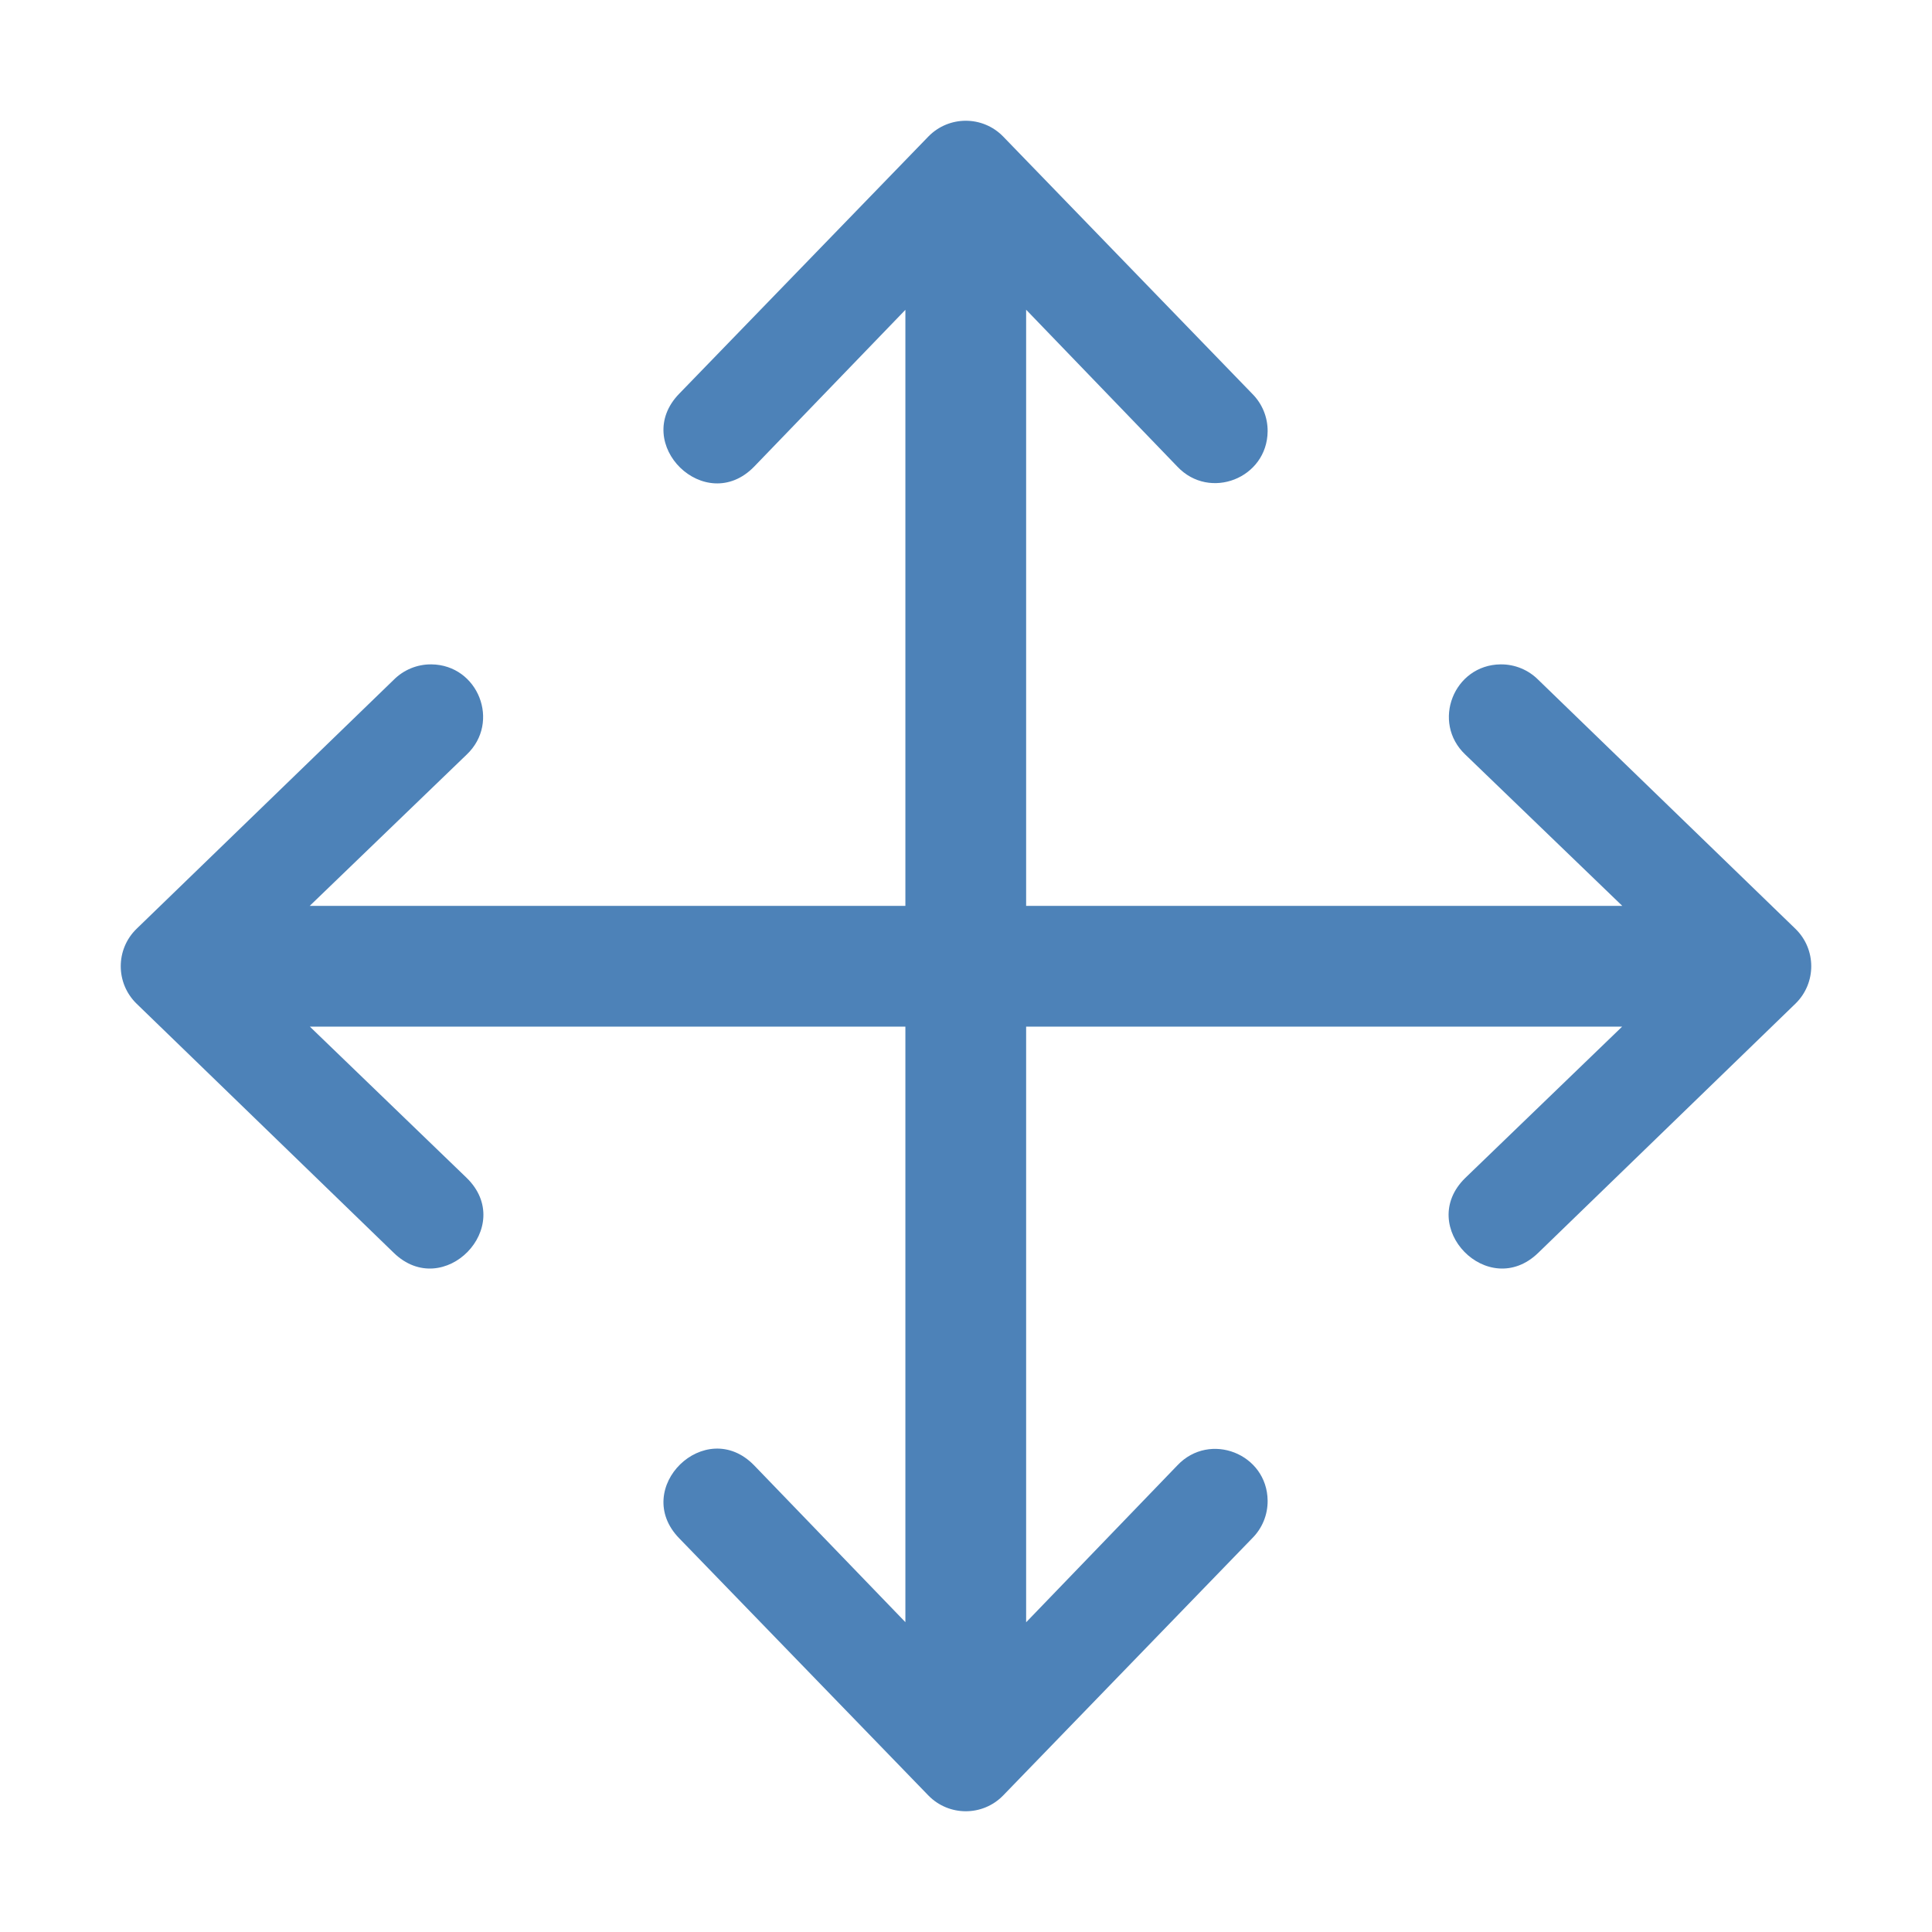
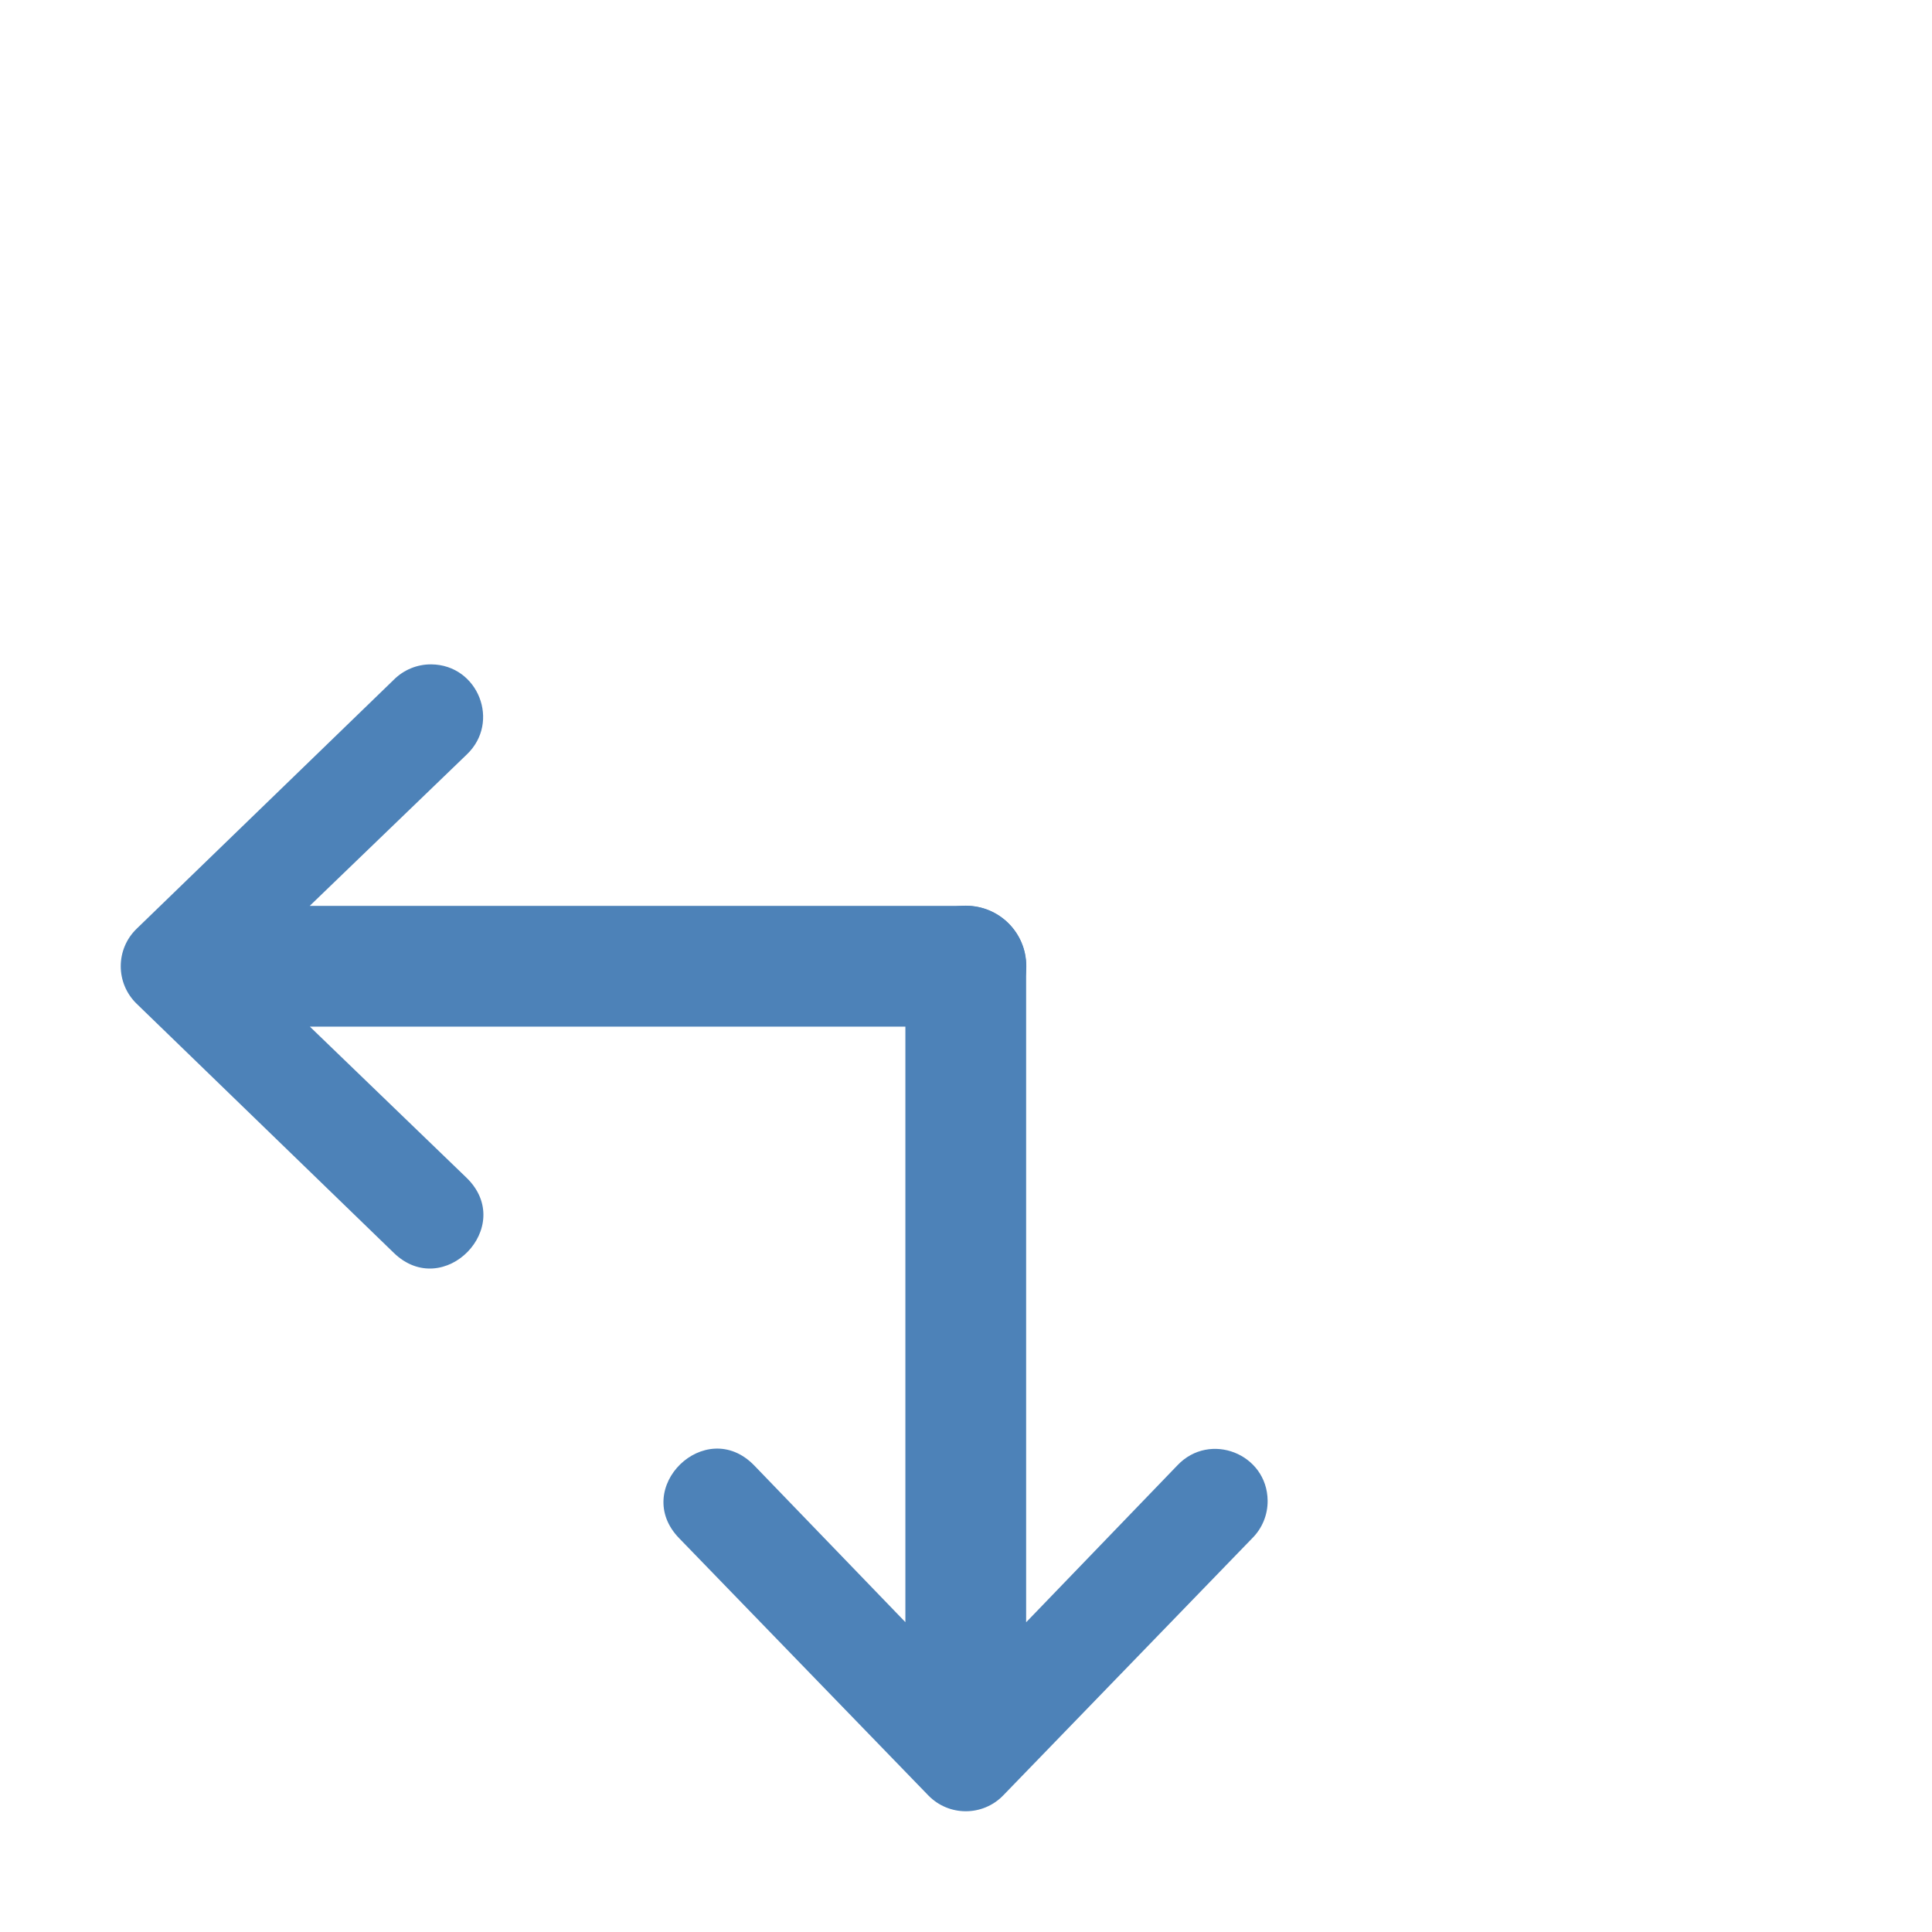
<svg xmlns="http://www.w3.org/2000/svg" viewBox="0 0 32 32">
  <g fill="#4d82b8" fill-rule="evenodd">
    <path d="m7.144 11.004c.778.008 1.151.959.586 1.494l-2.6 2.506h10.869c.554 0 1 .446 1 1s-.446 1-1 1h-10.867l2.598 2.506c.826.806-.382 2.045-1.209 1.24l-4.26-4.127c-.348-.34-.348-.899 0-1.238l4.26-4.125c.165-.166.389-.258.623-.256z" />
-     <path d="m24.856 11.004c-.778.008-1.151.959-.586 1.494l2.6 2.506h-10.869c-.554 0-1 .446-1 1s .446 1 1 1h10.867l-2.598 2.506c-.826.806.382 2.045 1.209 1.24l4.26-4.127c.348-.34.348-.899 0-1.238l-4.26-4.125c-.165-.166-.389-.258-.623-.256z" />
-     <path d="m20.996 7.144c-.008.778-.959 1.151-1.494.586l-2.506-2.6v10.869c0 .554-.446 1-1 1s-1.122-.46-1-1v-10.867l-2.506 2.598c-.806.826-2.045-.382-1.24-1.209l4.127-4.26c.34-.348.899-.348 1.238 0l4.125 4.26c.166.165.258.389.256.623z" />
    <path d="m20.996 24.856c-.008-.778-.959-1.151-1.494-.586l-2.506 2.6v-10.869c0-.554-.446-1-1-1s-1.122.46-1 1v10.867l-2.506-2.598c-.806-.826-2.045.382-1.24 1.209l4.127 4.26c.34.348.899.348 1.238 0l4.125-4.26c.166-.165.258-.389.256-.623z" />
  </g>
</svg>